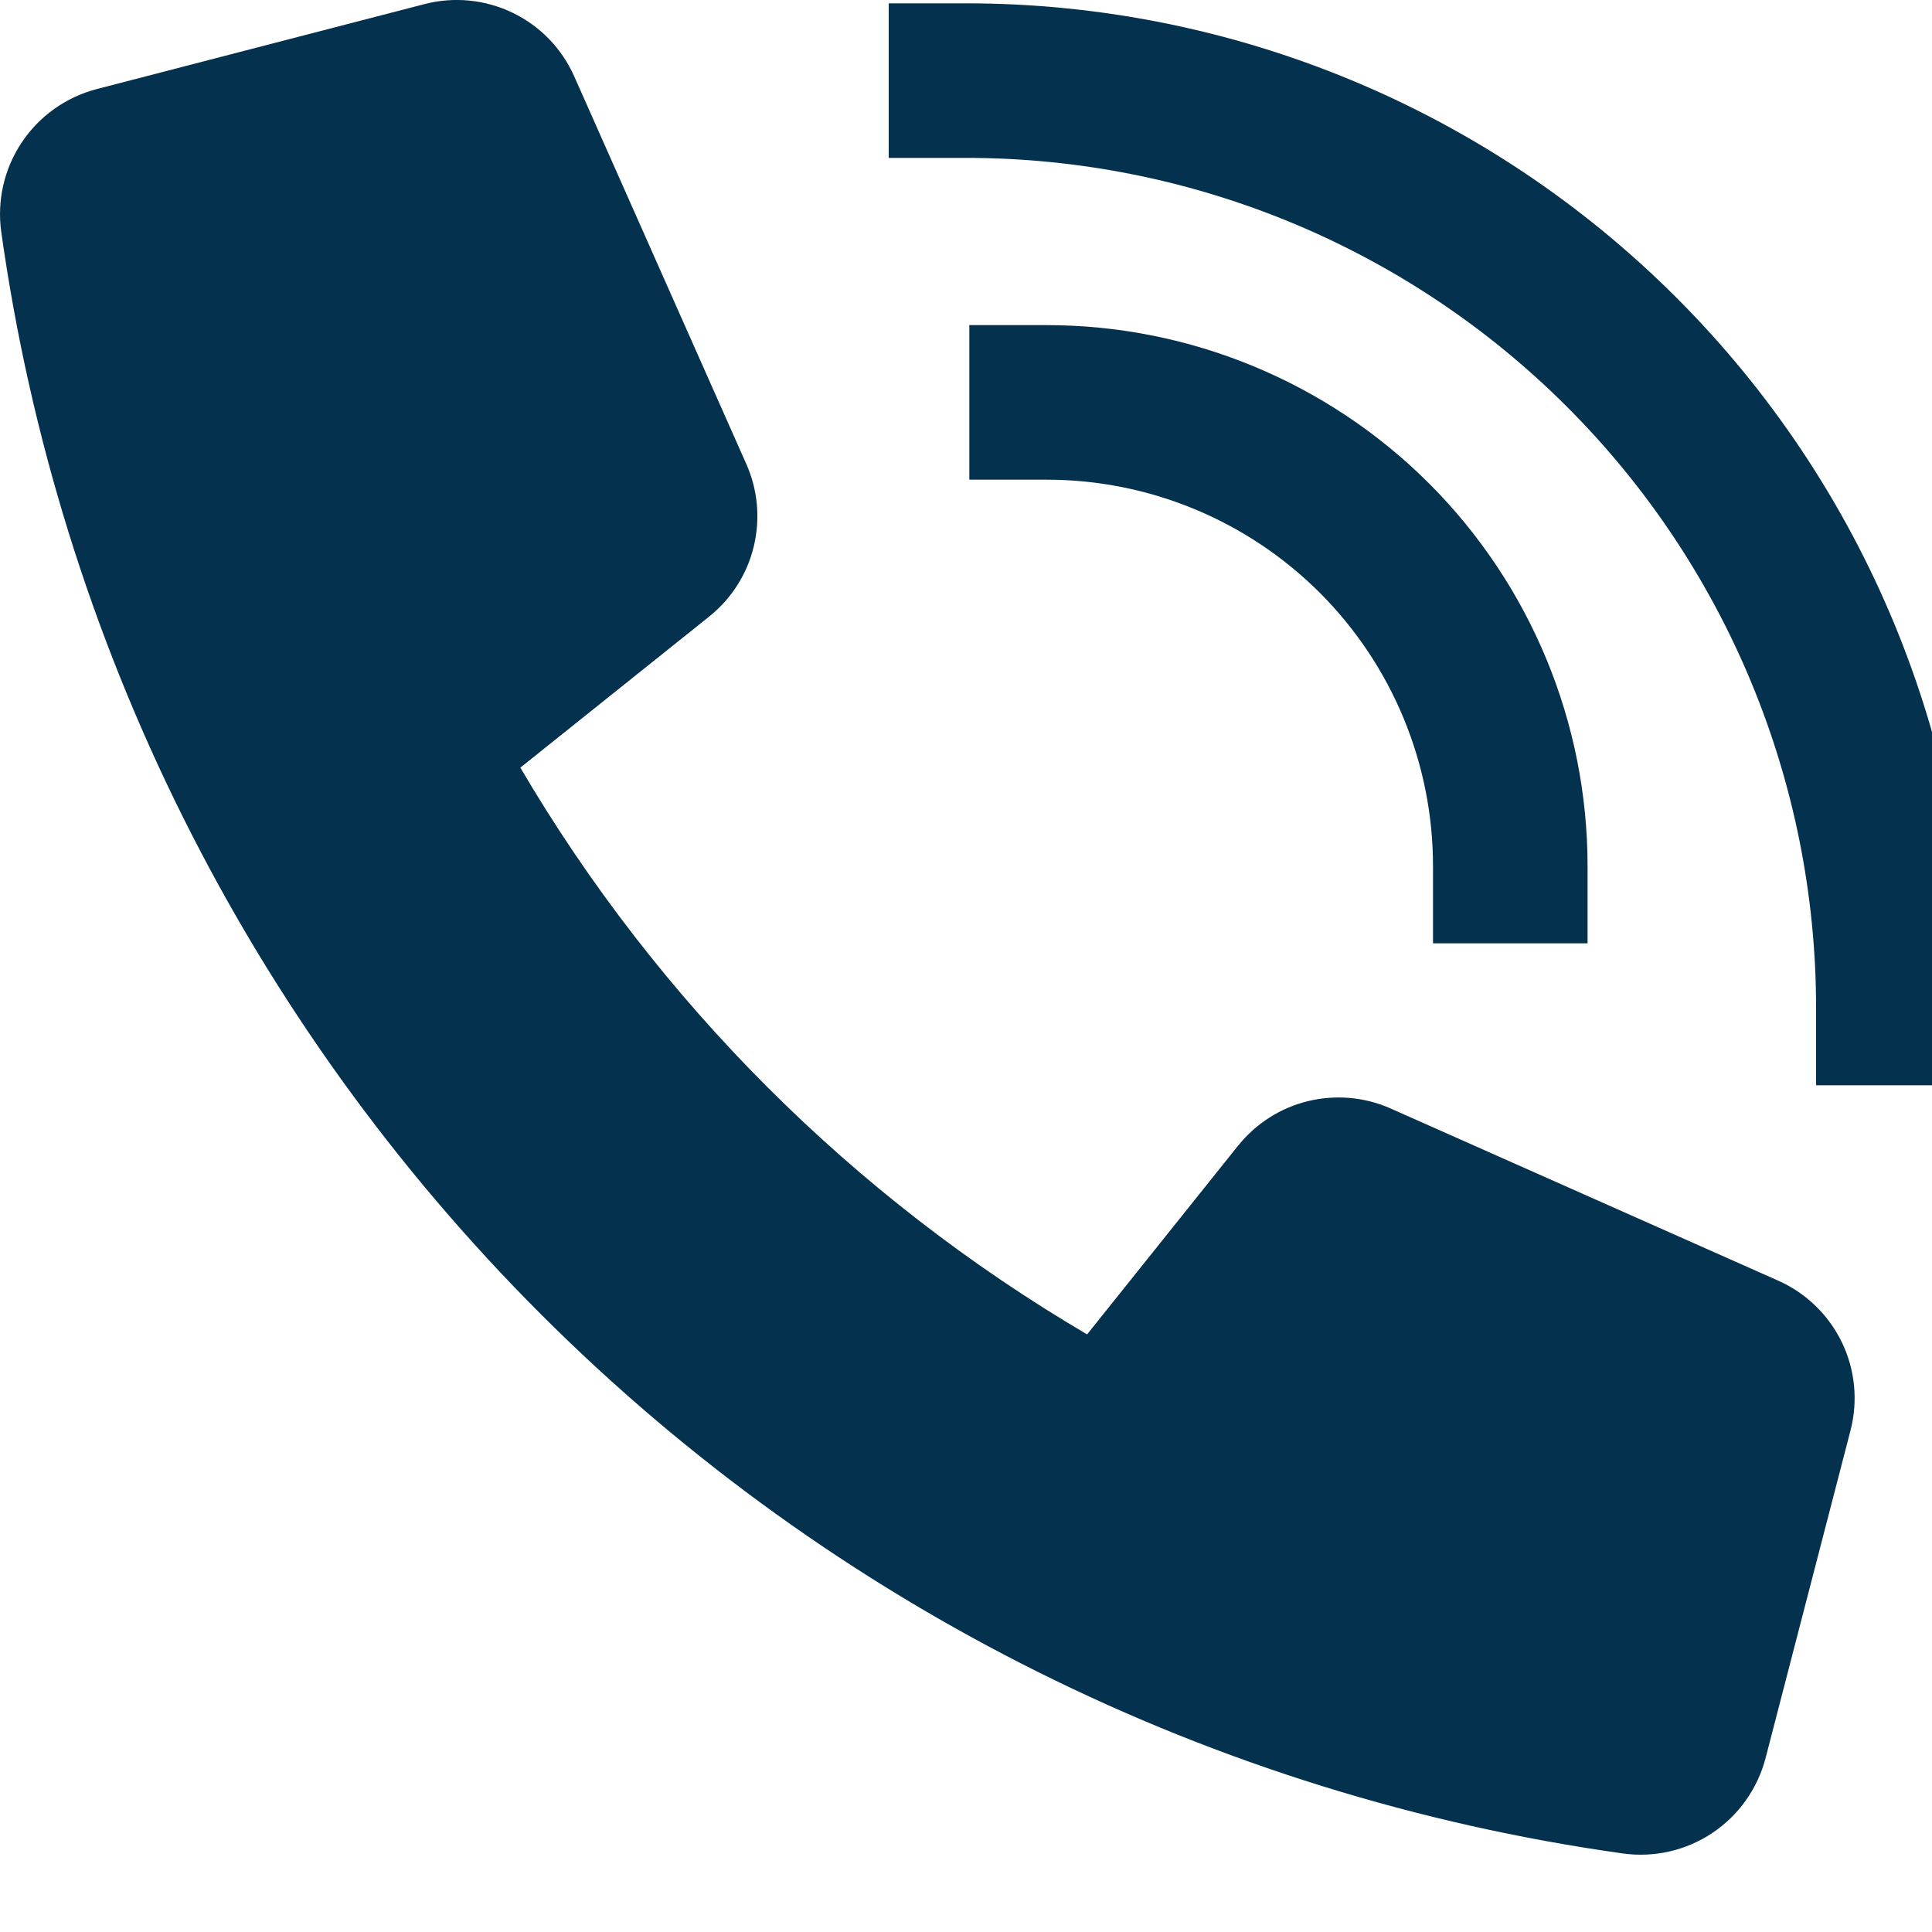
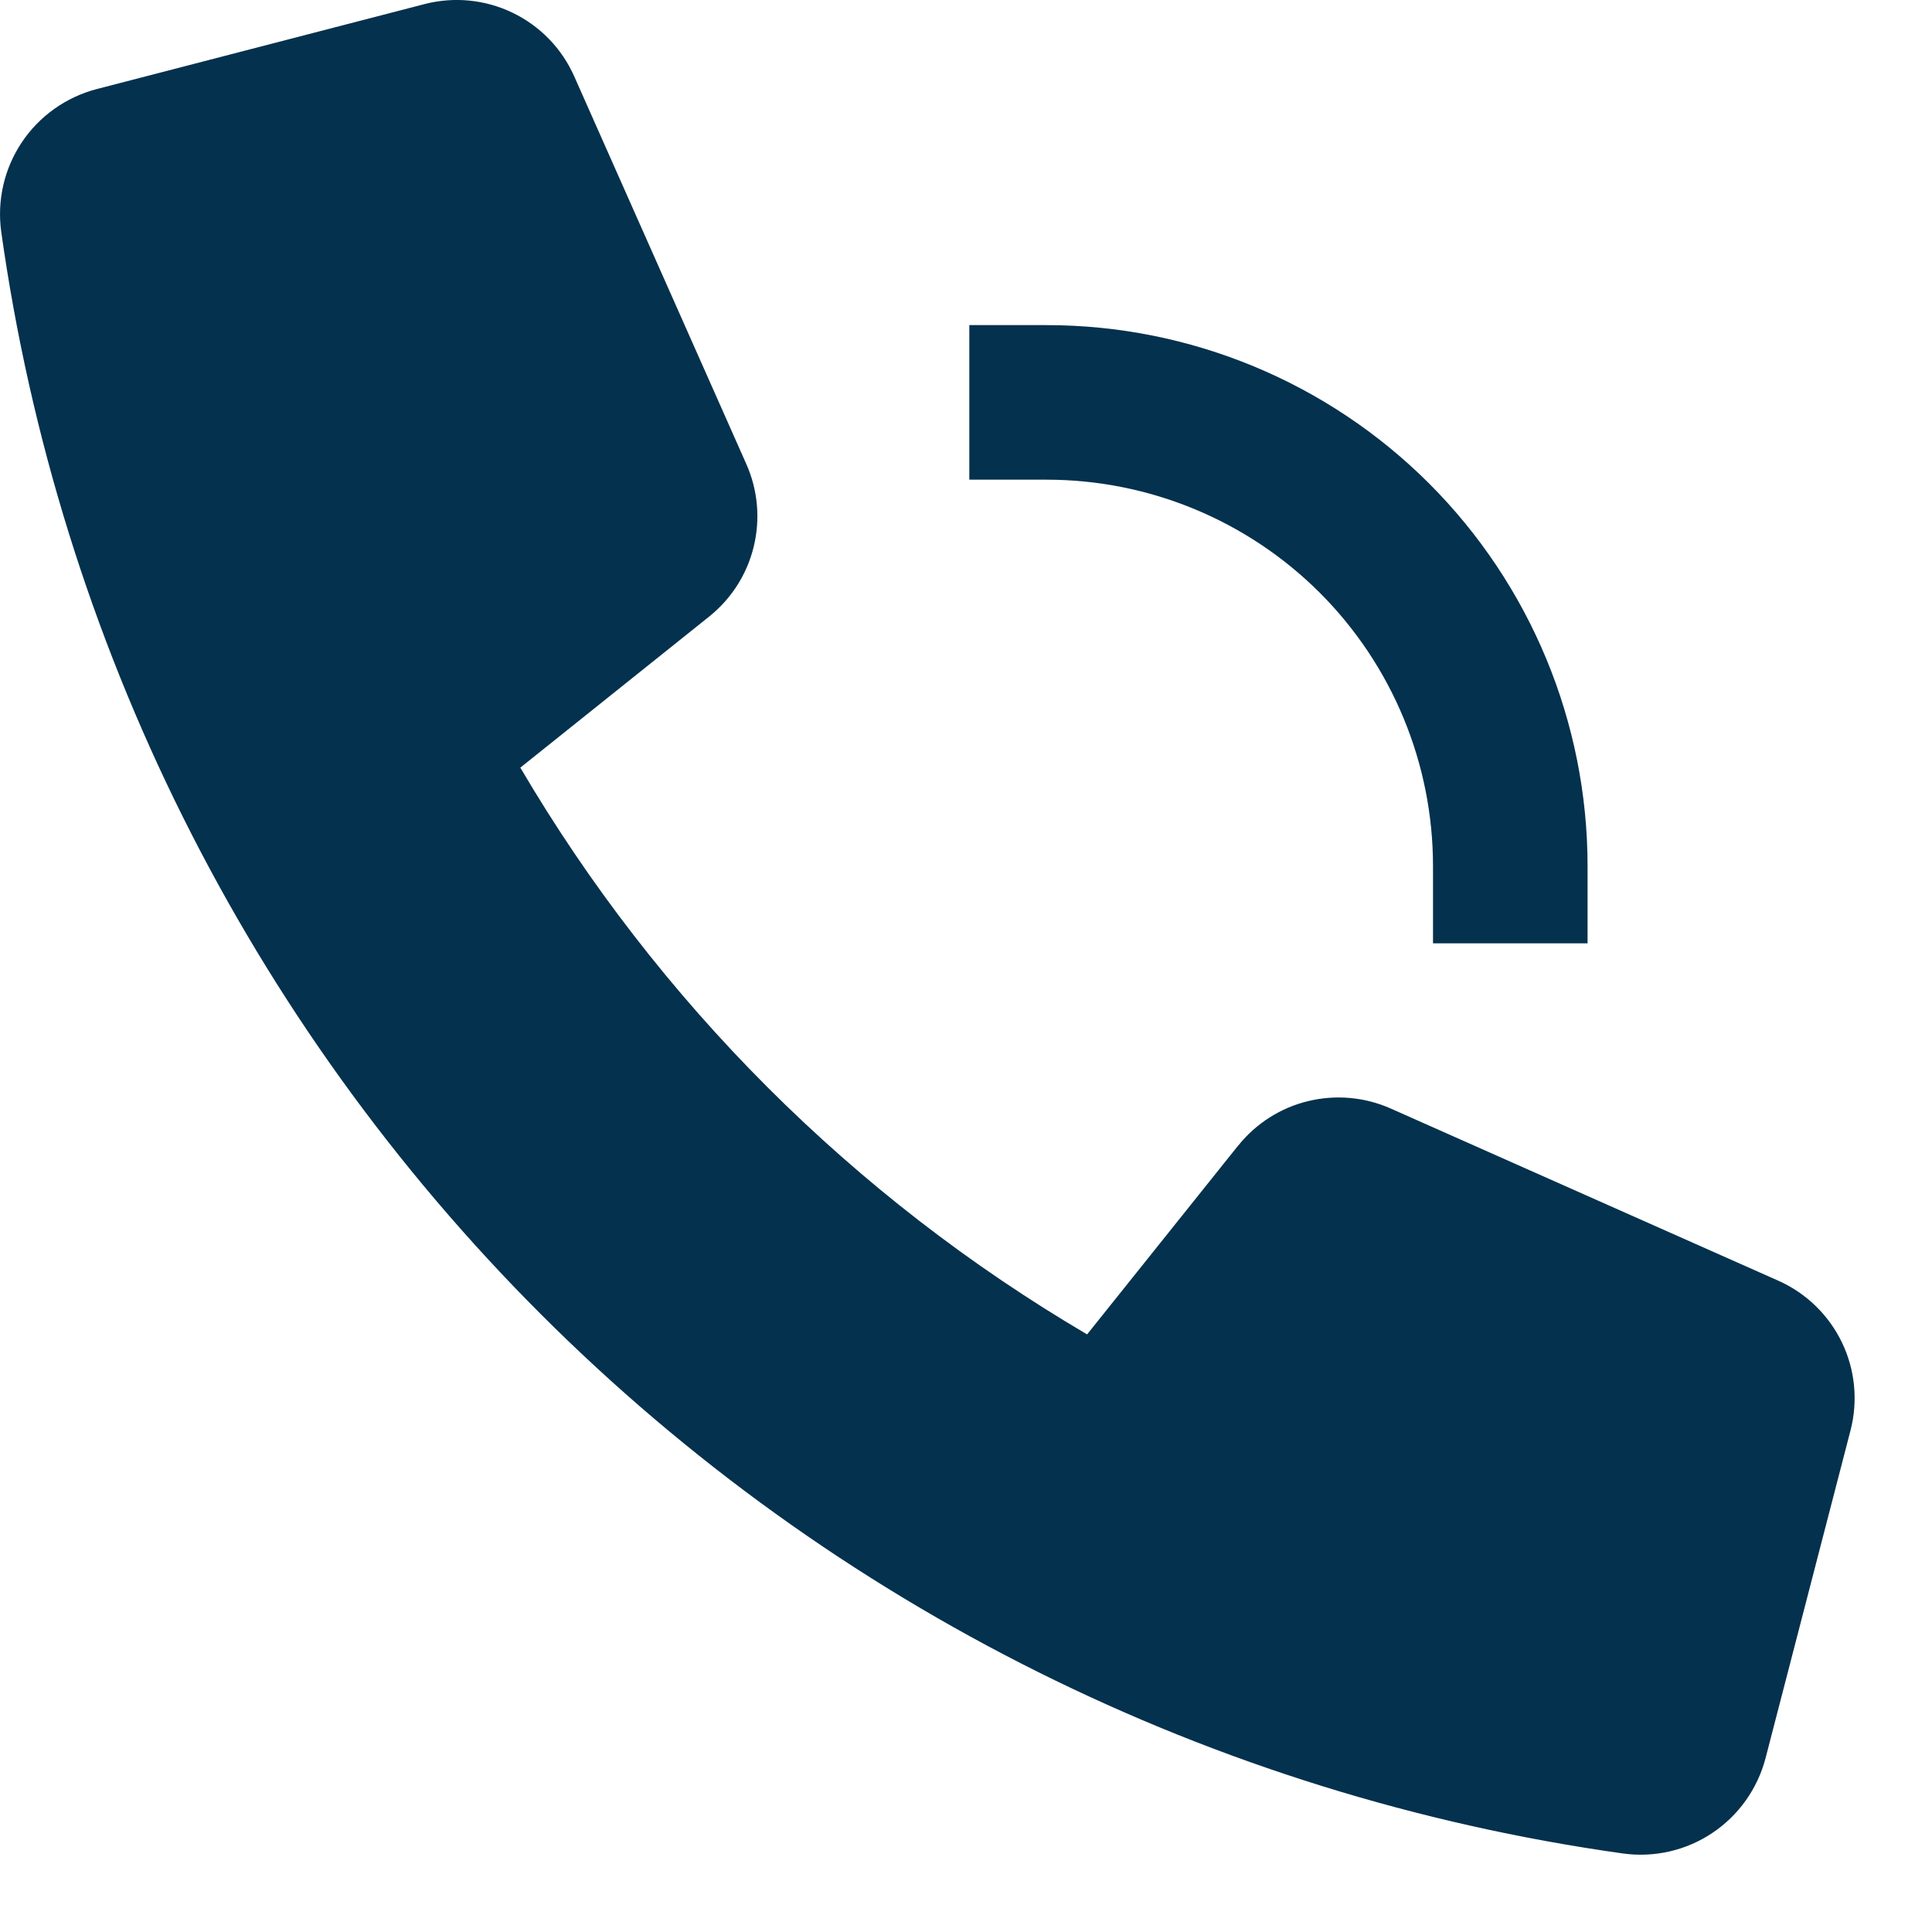
<svg xmlns="http://www.w3.org/2000/svg" width="25" height="25" viewBox="0 0 25 25" fill="none">
  <g clip-path="url(#clip0_5084_11332)">
-     <path d="M12.5 1.043C15.683 1.043 18.735 2.307 20.985 4.558C23.236 6.808 24.5 9.86 24.5 13.043" stroke="#04314D" stroke-width="2" stroke-miterlimit="10" stroke-linecap="square" />
    <path d="M19.543 11.207C19.543 9.616 18.911 8.09 17.786 6.964C16.66 5.839 15.134 5.207 13.543 5.207" stroke="#04314D" stroke-width="2" stroke-miterlimit="10" stroke-linecap="square" />
    <path d="M16.023 14.822L14.067 17.267C11.038 15.487 8.513 12.963 6.733 9.933L9.178 7.977C9.464 7.748 9.667 7.43 9.753 7.074C9.84 6.717 9.807 6.342 9.658 6.006L7.43 0.987C7.27 0.627 6.988 0.336 6.633 0.165C6.278 -0.006 5.874 -0.046 5.493 0.053L1.25 1.153C0.854 1.257 0.509 1.502 0.282 1.842C0.054 2.183 -0.04 2.595 0.016 3C0.761 8.303 3.211 13.218 6.997 17.004C10.783 20.79 15.699 23.24 21.001 23.984C21.406 24.04 21.818 23.946 22.158 23.718C22.498 23.491 22.742 23.147 22.846 22.751L23.946 18.508C24.044 18.128 24.005 17.724 23.834 17.37C23.663 17.016 23.372 16.733 23.013 16.573L17.995 14.344C17.66 14.195 17.285 14.162 16.928 14.248C16.572 14.334 16.254 14.536 16.024 14.822H16.023Z" fill="#04314D" />
  </g>
  <defs>
    <clipPath id="clip0_5084_11332">
      <rect width="25" height="25" fill="white" />
    </clipPath>
  </defs>
</svg>